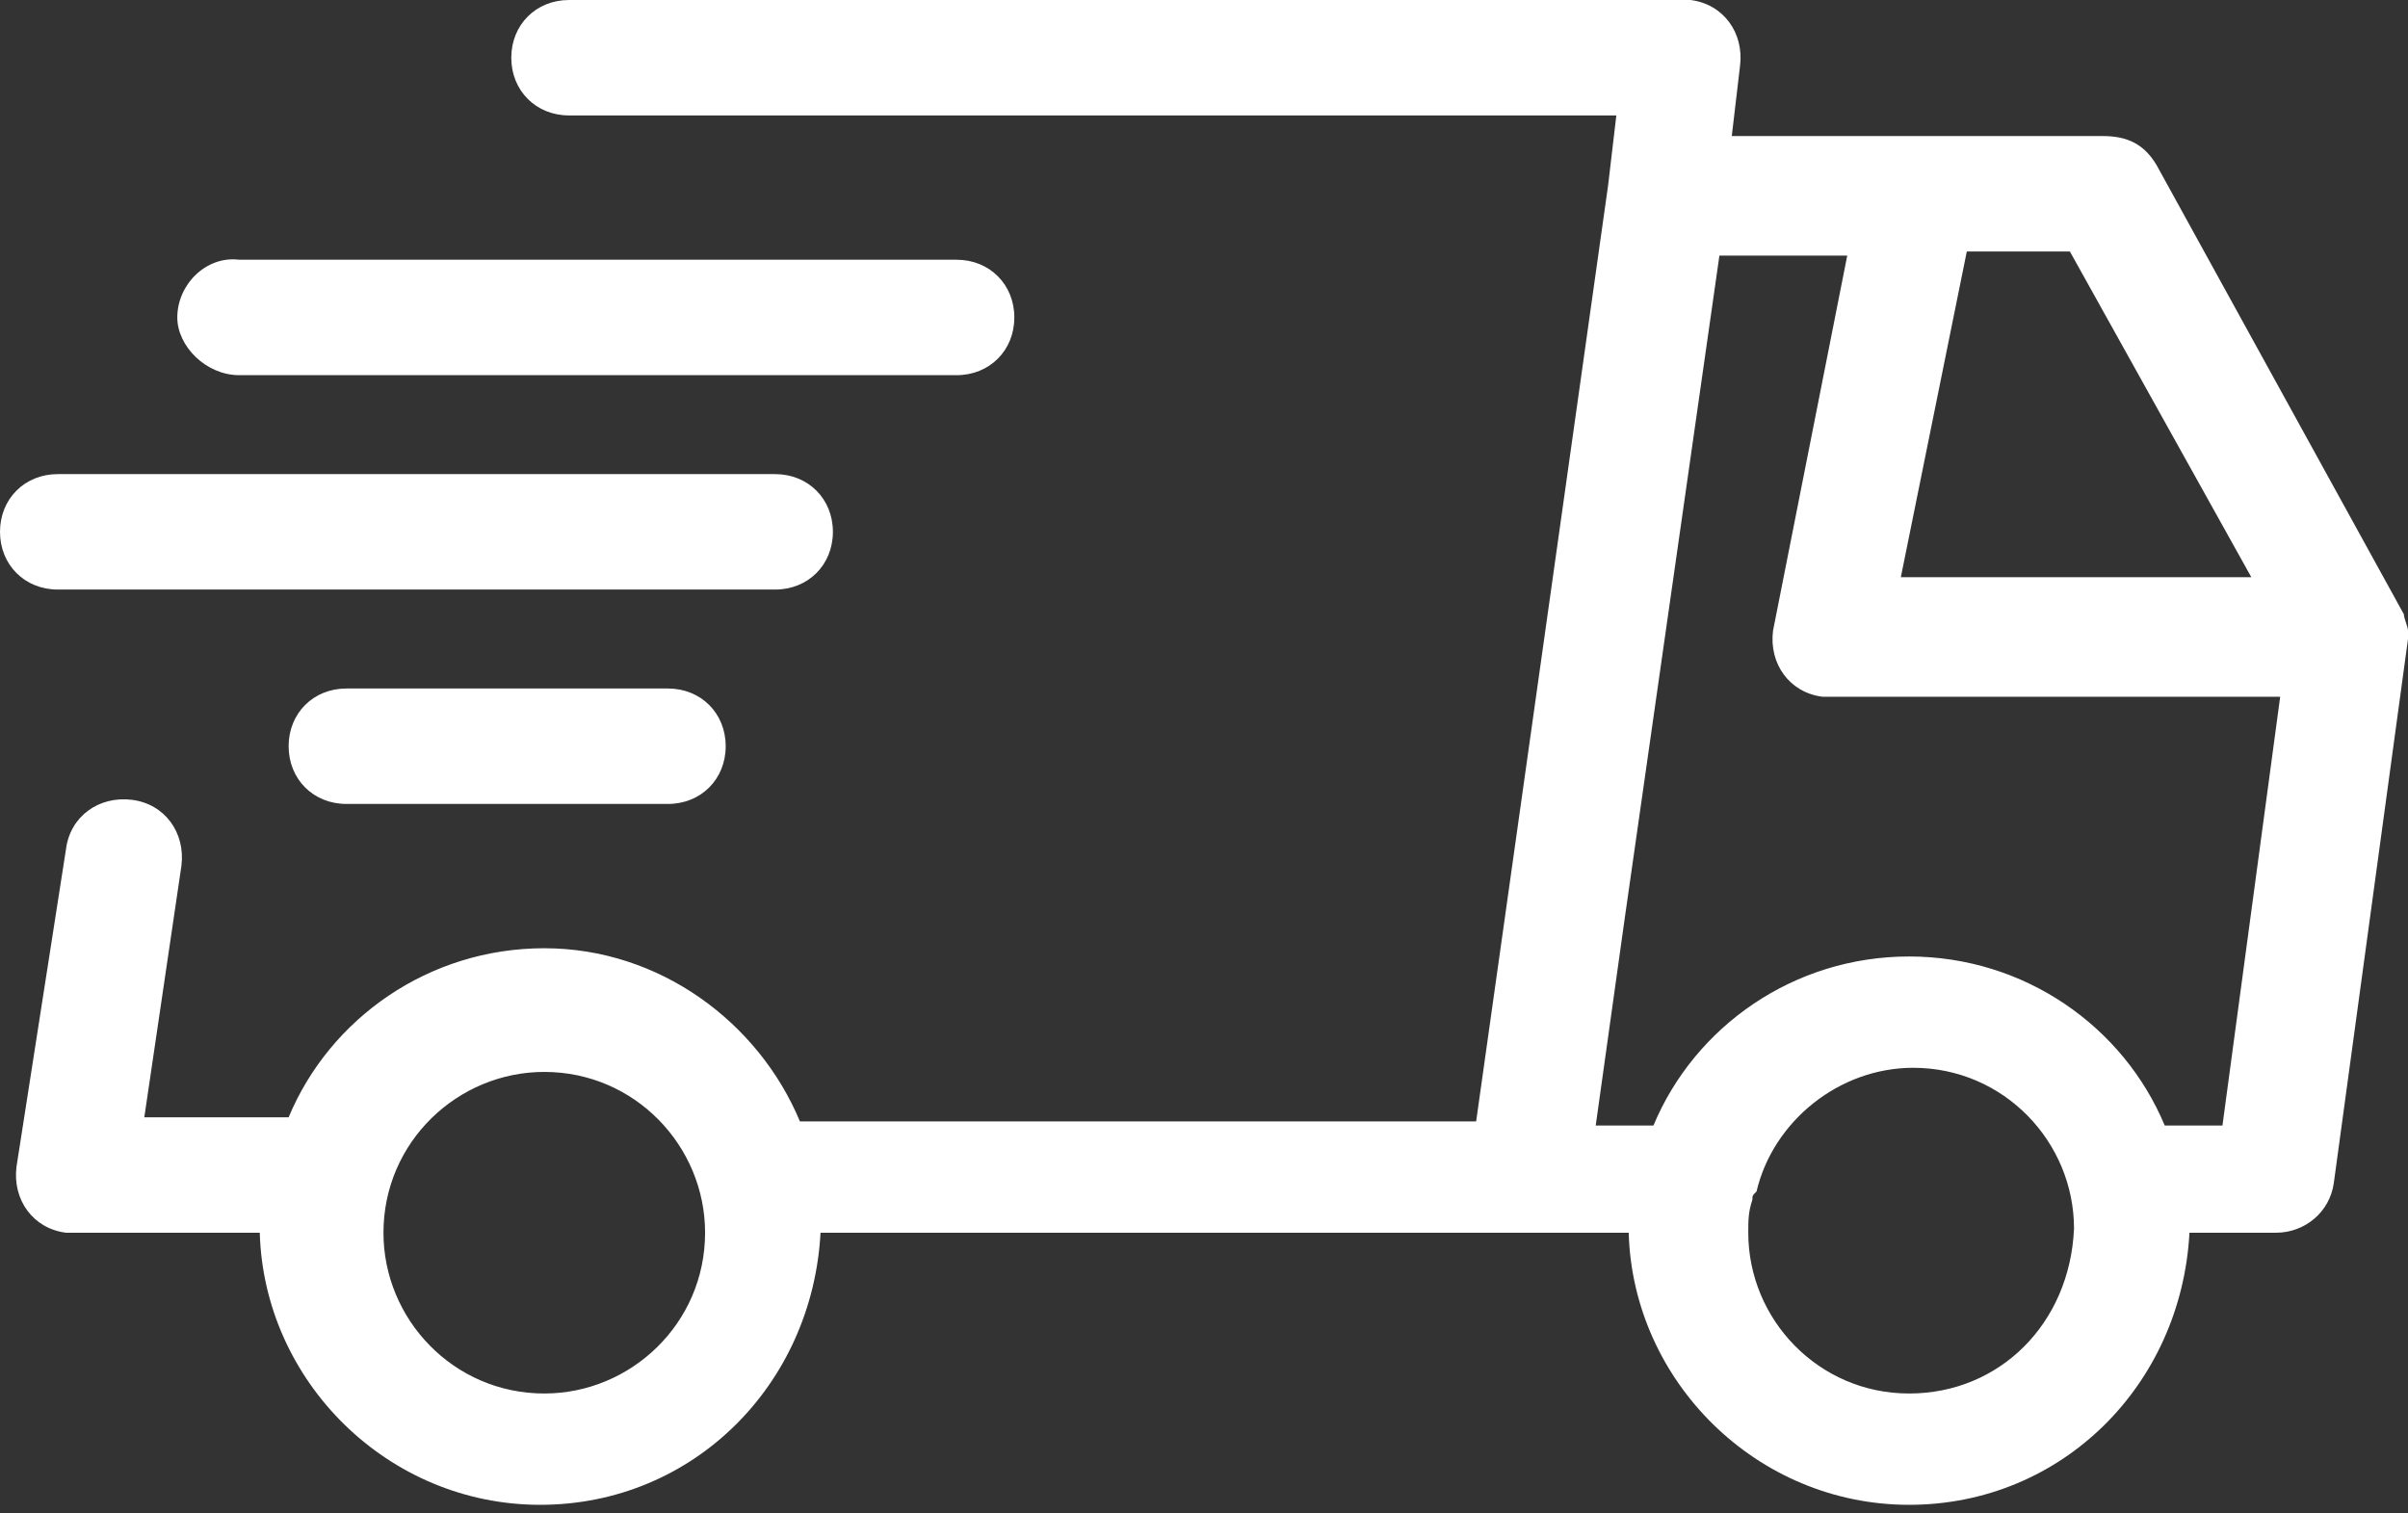
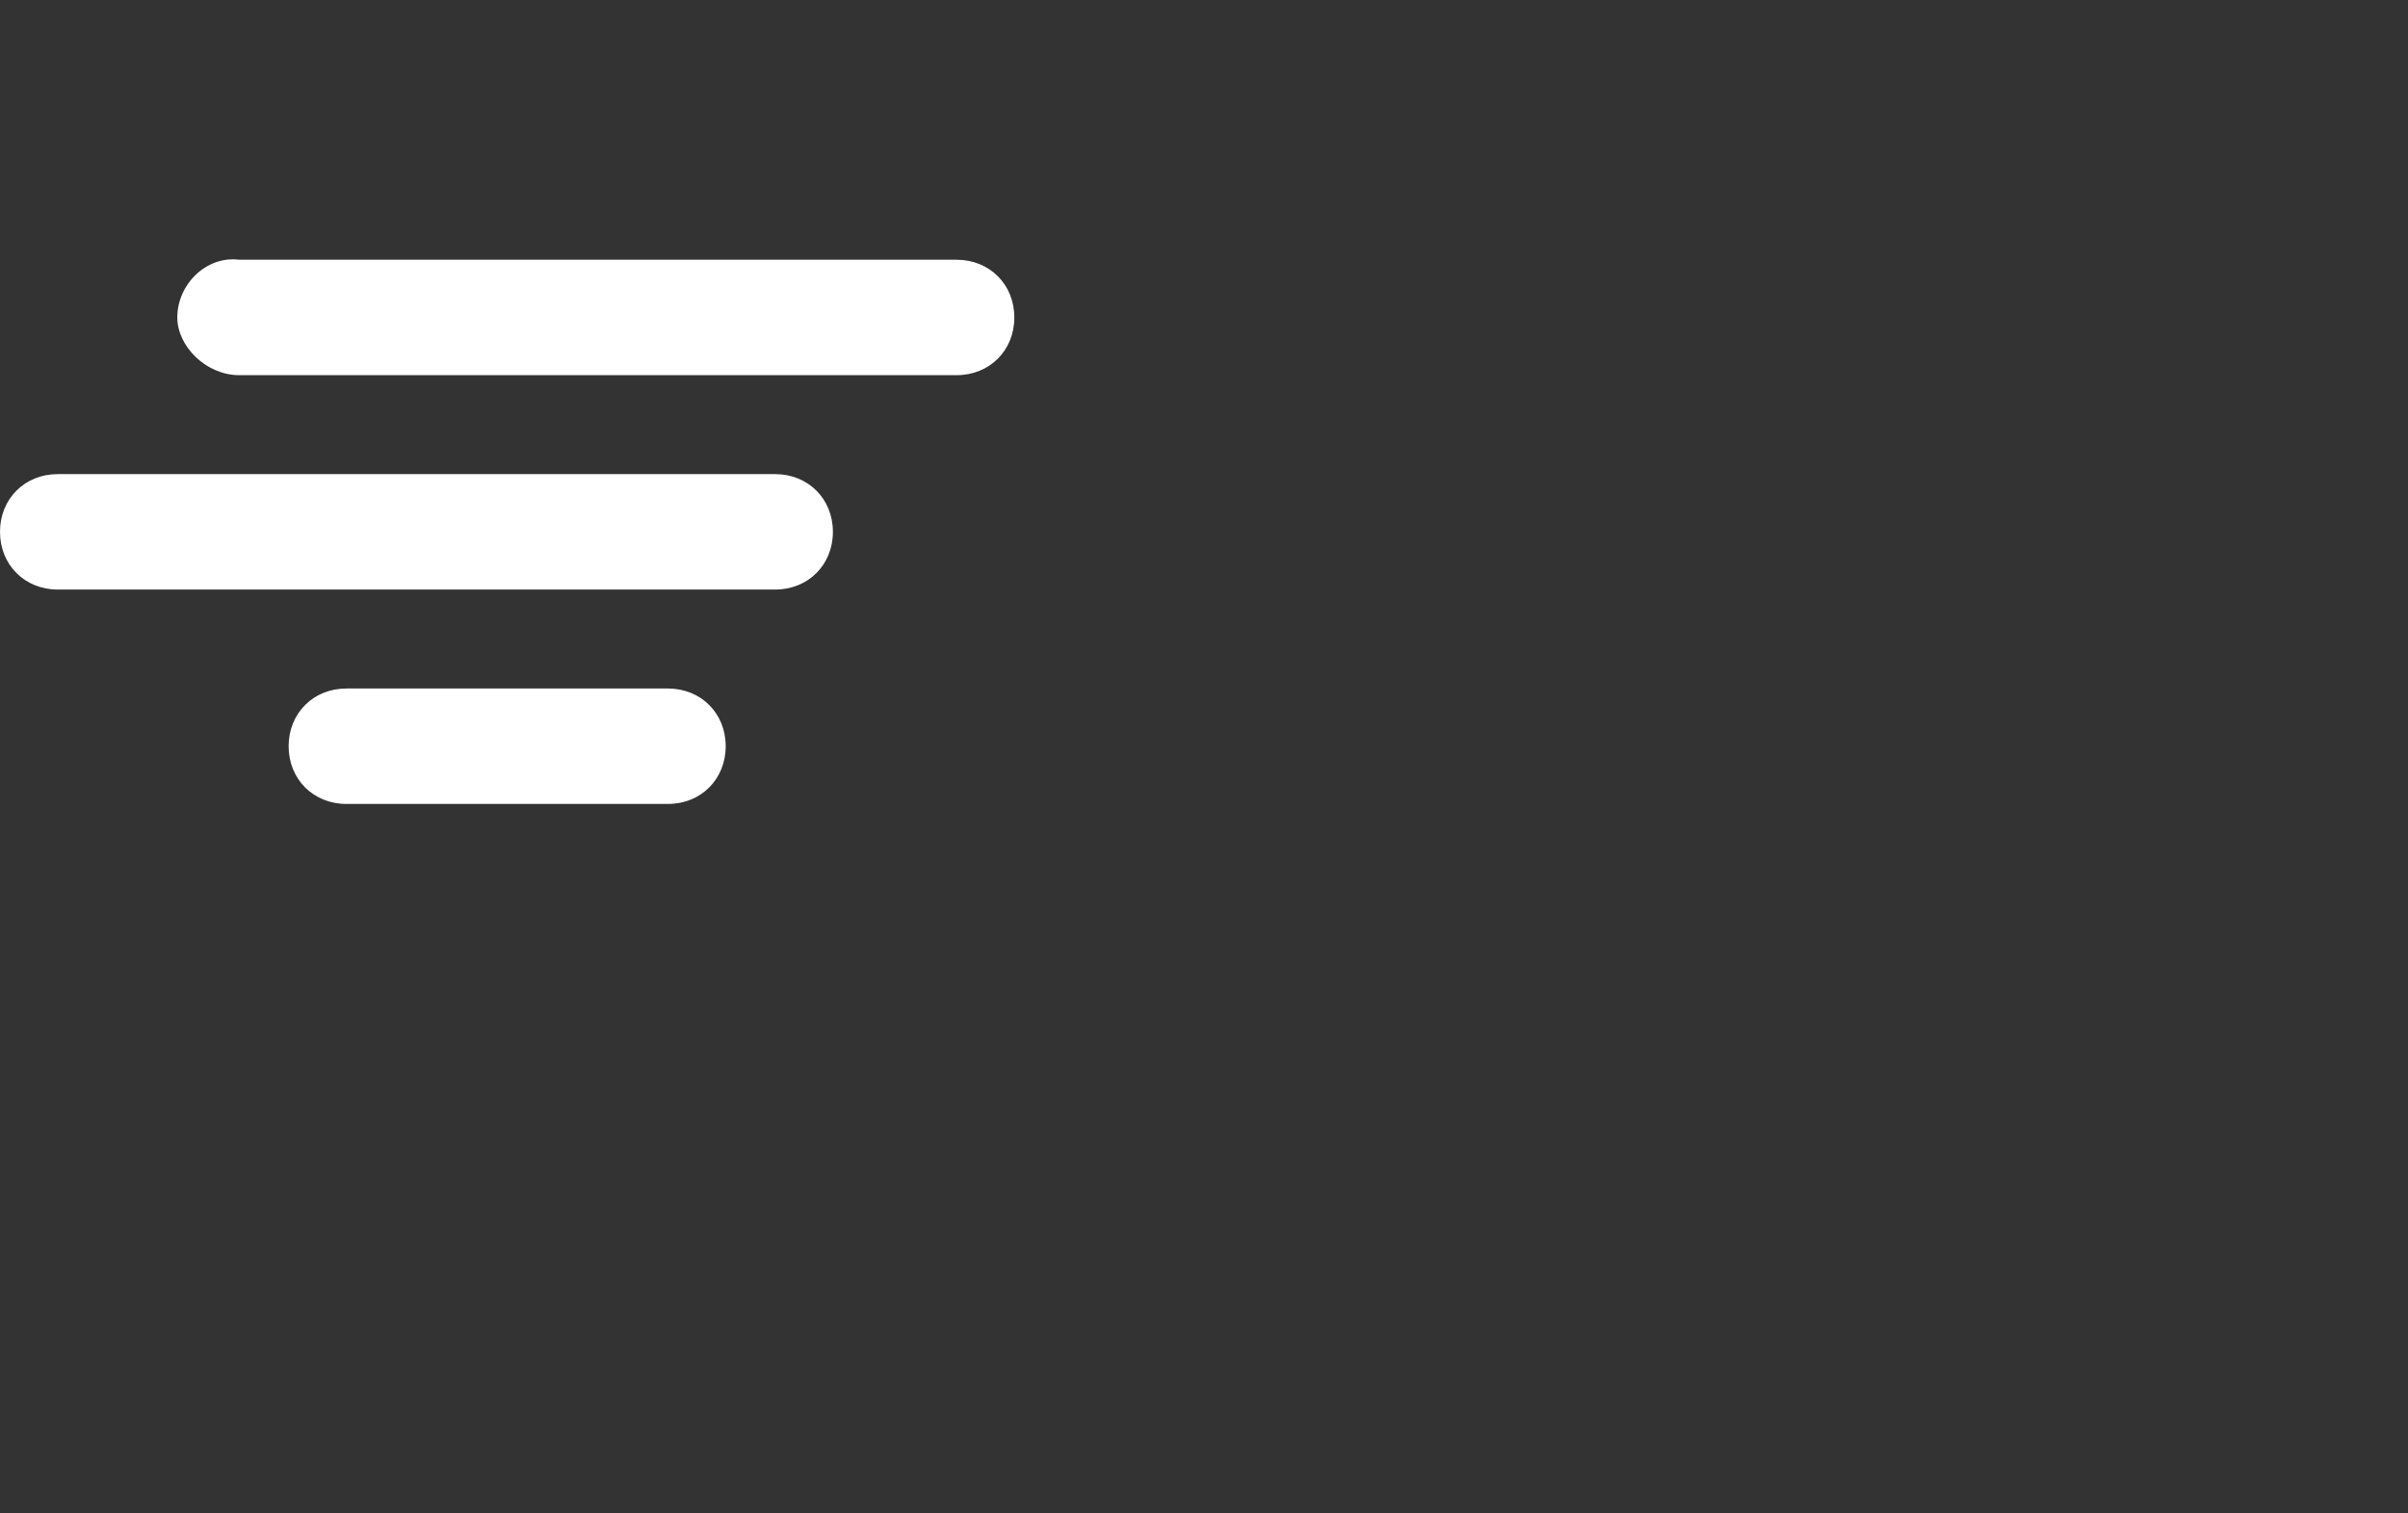
<svg xmlns="http://www.w3.org/2000/svg" version="1.1" id="Ebene_1" x="0px" y="0px" viewBox="0 0 58.4 36.7" style="enable-background:new 0 0 58.4 36.7;" xml:space="preserve">
  <rect x="0" y="0" width="58.4" height="36.7" fill="#333333" stroke="none" />
  <style type="text/css"> .st0{fill:#FFFFFF;} </style>
  <g>
-     <path class="st0" d="M58.4,15.5c0-0.1,0-0.2,0-0.2c0,0,0,0,0,0c0-0.1-0.1-0.3-0.1-0.4c0,0,0,0,0,0L52.3,4c-0.3-0.5-0.7-0.7-1.3-0.7 h-9l0.2-1.7c0.1-0.8-0.4-1.5-1.2-1.6c-0.1,0-0.1,0-0.2,0h-27c-0.8,0-1.4,0.6-1.4,1.4c0,0.8,0.6,1.4,1.4,1.4c0,0,0,0,0,0h25.4 L39,4.5c0,0,0,0,0,0l-3.2,22.7H19.6c-0.1,0-0.2,0-0.2,0c-1-2.4-3.4-4.2-6.2-4.2c-2.8,0-5.2,1.7-6.2,4.1H3.5l0.9-6.1 c0.1-0.8-0.4-1.5-1.2-1.6c-0.8-0.1-1.5,0.4-1.6,1.2l-1.2,7.7c-0.1,0.8,0.4,1.5,1.2,1.6c0.1,0,0.1,0,0.2,0l0,0h4.5 c0.1,3.6,3.1,6.6,6.8,6.6c3.7,0,6.6-2.9,6.8-6.6h17c0,0,0,0,0,0v0h2.6c0.1,3.6,3.1,6.6,6.8,6.6c3.7,0,6.6-2.9,6.8-6.6h2.1 c0.7,0,1.3-0.5,1.4-1.2l1.8-13.2c0,0,0,0,0-0.1C58.4,15.6,58.4,15.5,58.4,15.5z M13.2,33.8c-2.2,0-3.9-1.8-3.9-3.9 c0-2.2,1.8-3.9,3.9-3.9c2.2,0,3.9,1.8,3.9,3.9C17.1,32.1,15.3,33.8,13.2,33.8z M54.6,14h-8.5l1.6-7.9h2.5L54.6,14z M46.3,33.8 c-2.2,0-3.9-1.8-3.9-3.9c0-0.3,0-0.5,0.1-0.8c0-0.1,0-0.1,0.1-0.2c0.4-1.7,2-3,3.8-3c0,0,0,0,0,0c2.2,0,3.9,1.8,3.9,3.9 C50.2,32.1,48.5,33.8,46.3,33.8z M53.9,27.3h-1.4c-1-2.4-3.4-4.1-6.2-4.1c-2.8,0-5.2,1.7-6.2,4.1h-1.4l0.7-5l2.3-16.1h3.1L43,15.3 c-0.1,0.8,0.4,1.5,1.2,1.6c0.1,0,0.1,0,0.2,0v0h10.9L53.9,27.3z" />
    <path class="st0" d="M5.8,9.1h17.4c0.8,0,1.4-0.6,1.4-1.4c0-0.8-0.6-1.4-1.4-1.4H5.8C5,6.2,4.3,6.9,4.3,7.7C4.3,8.4,5,9.1,5.8,9.1z " />
    <path class="st0" d="M18.8,14.3c0.8,0,1.4-0.6,1.4-1.4c0-0.8-0.6-1.4-1.4-1.4H1.4c-0.8,0-1.4,0.6-1.4,1.4c0,0.8,0.6,1.4,1.4,1.4 H18.8z" />
    <path class="st0" d="M8.4,16.7c-0.8,0-1.4,0.6-1.4,1.4c0,0.8,0.6,1.4,1.4,1.4h7.8c0.8,0,1.4-0.6,1.4-1.4c0-0.8-0.6-1.4-1.4-1.4H8.4 z" />
  </g>
</svg>